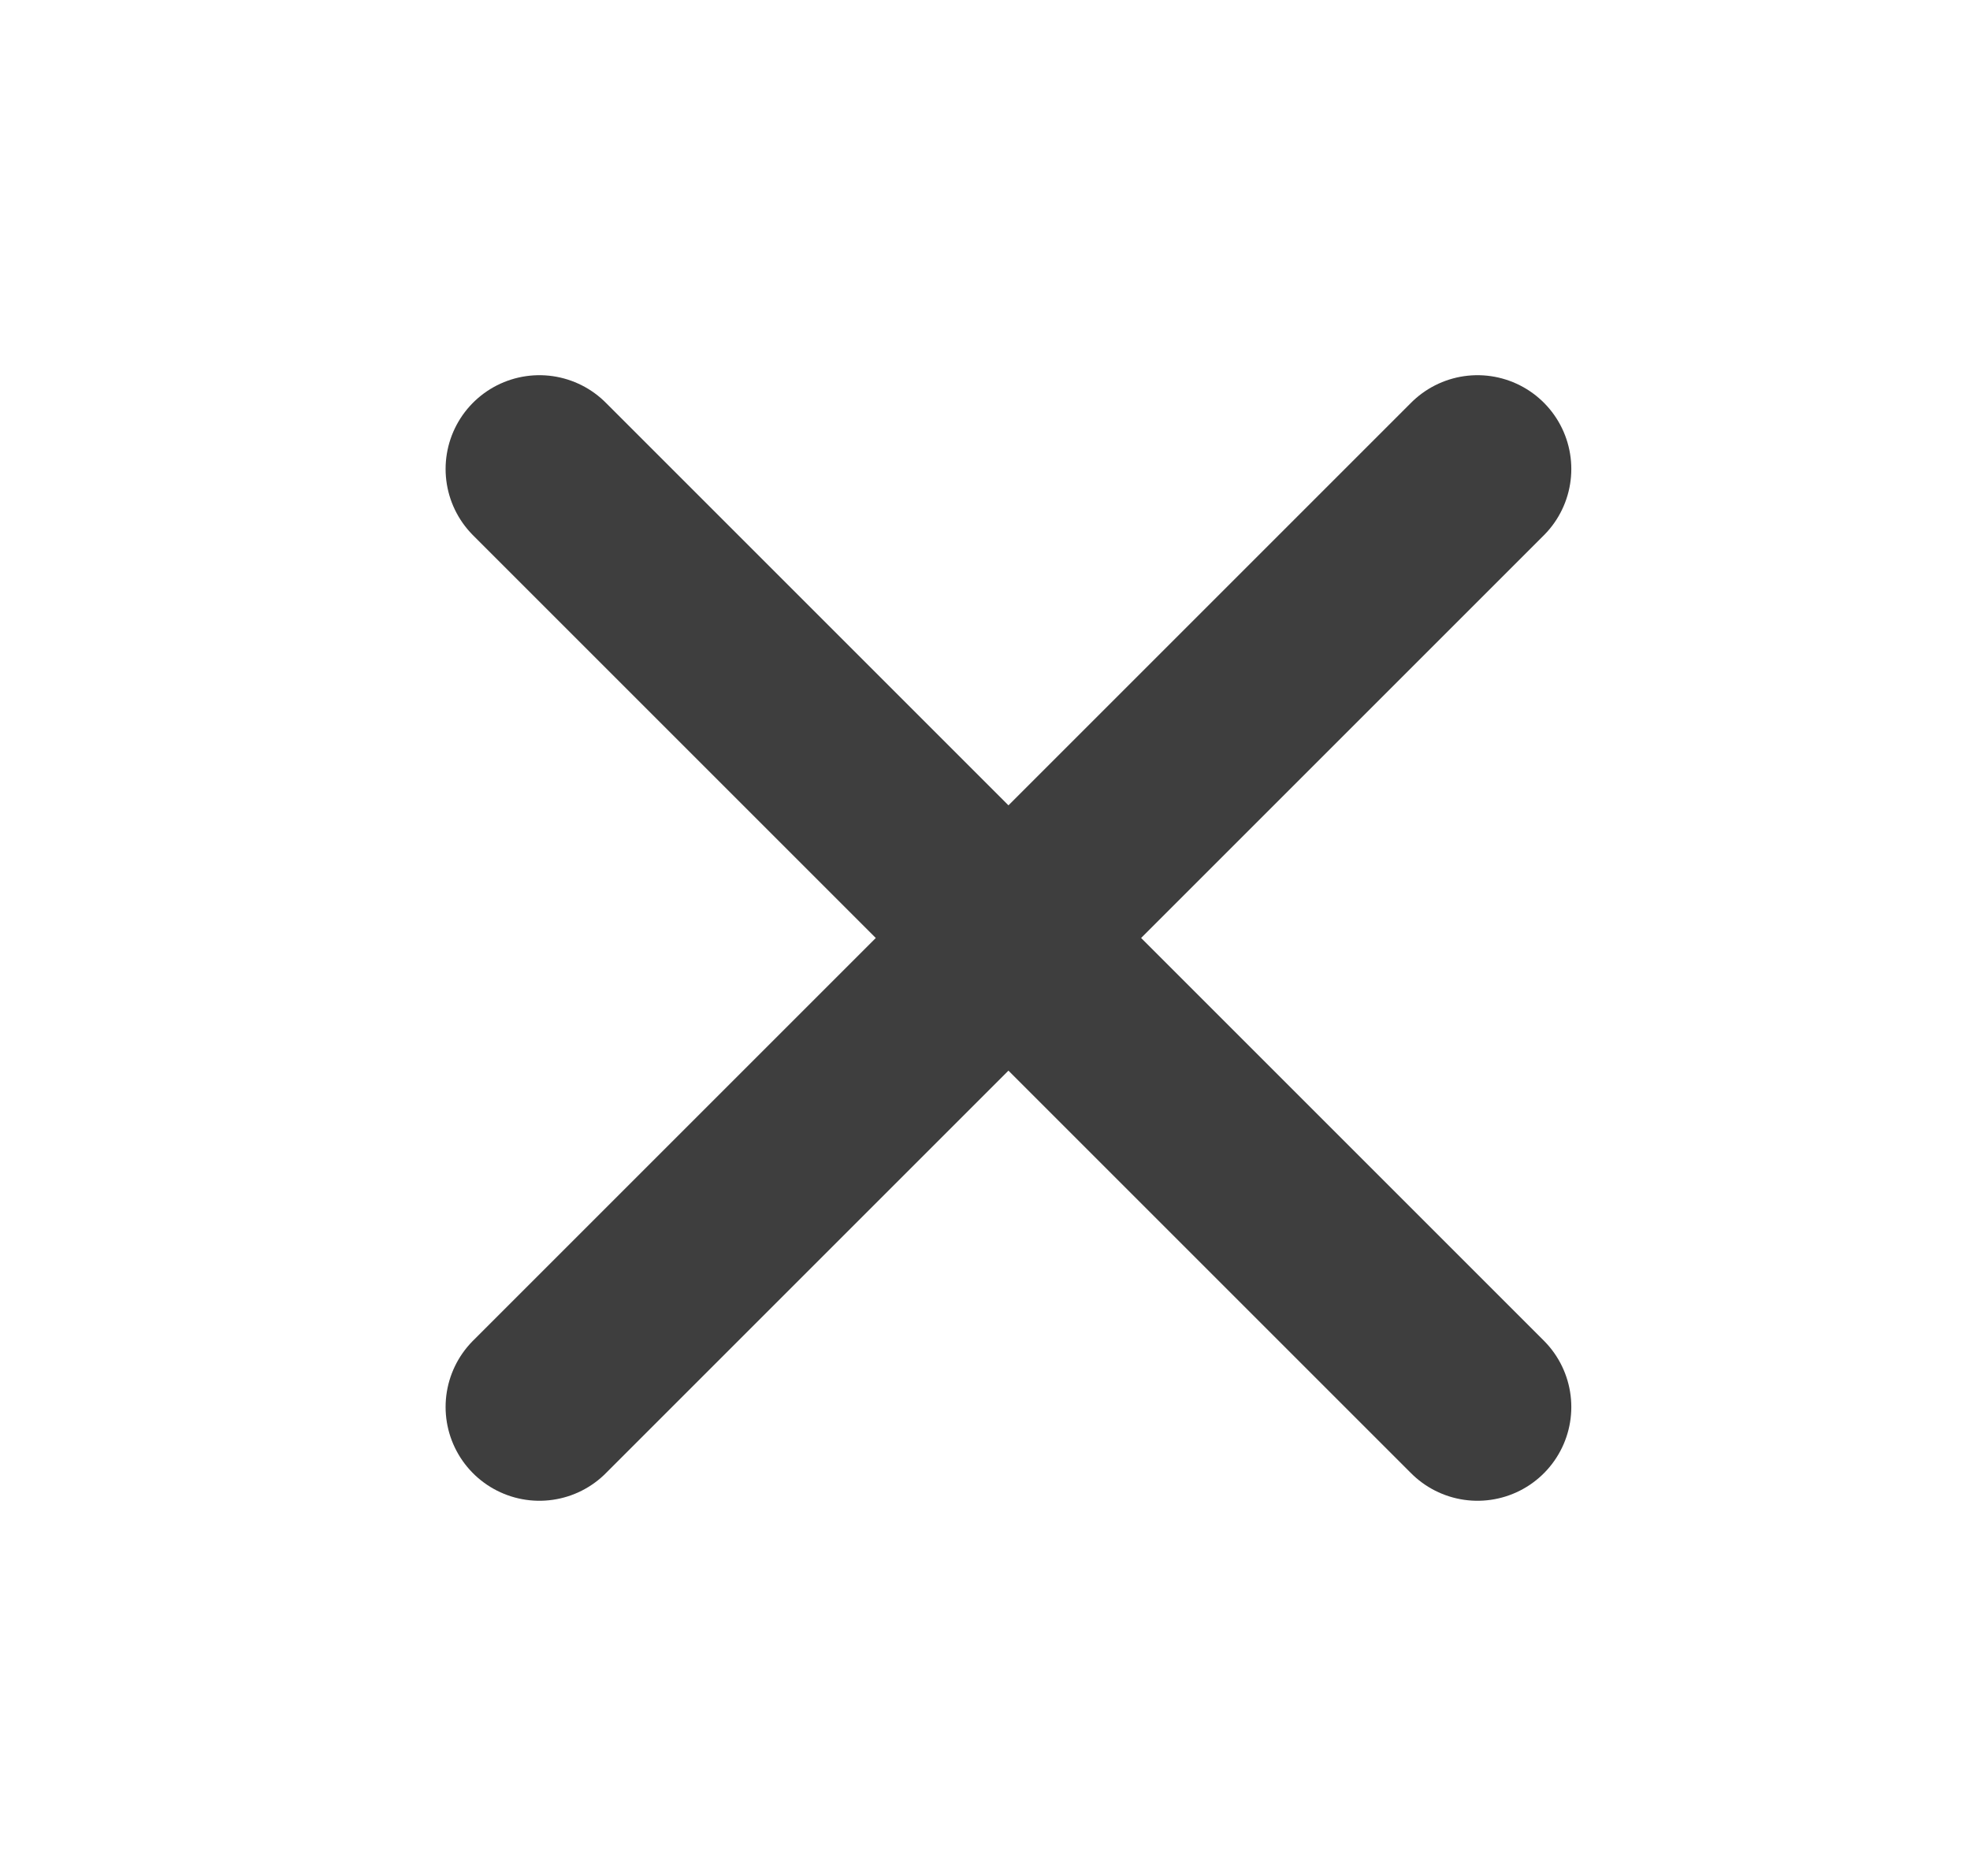
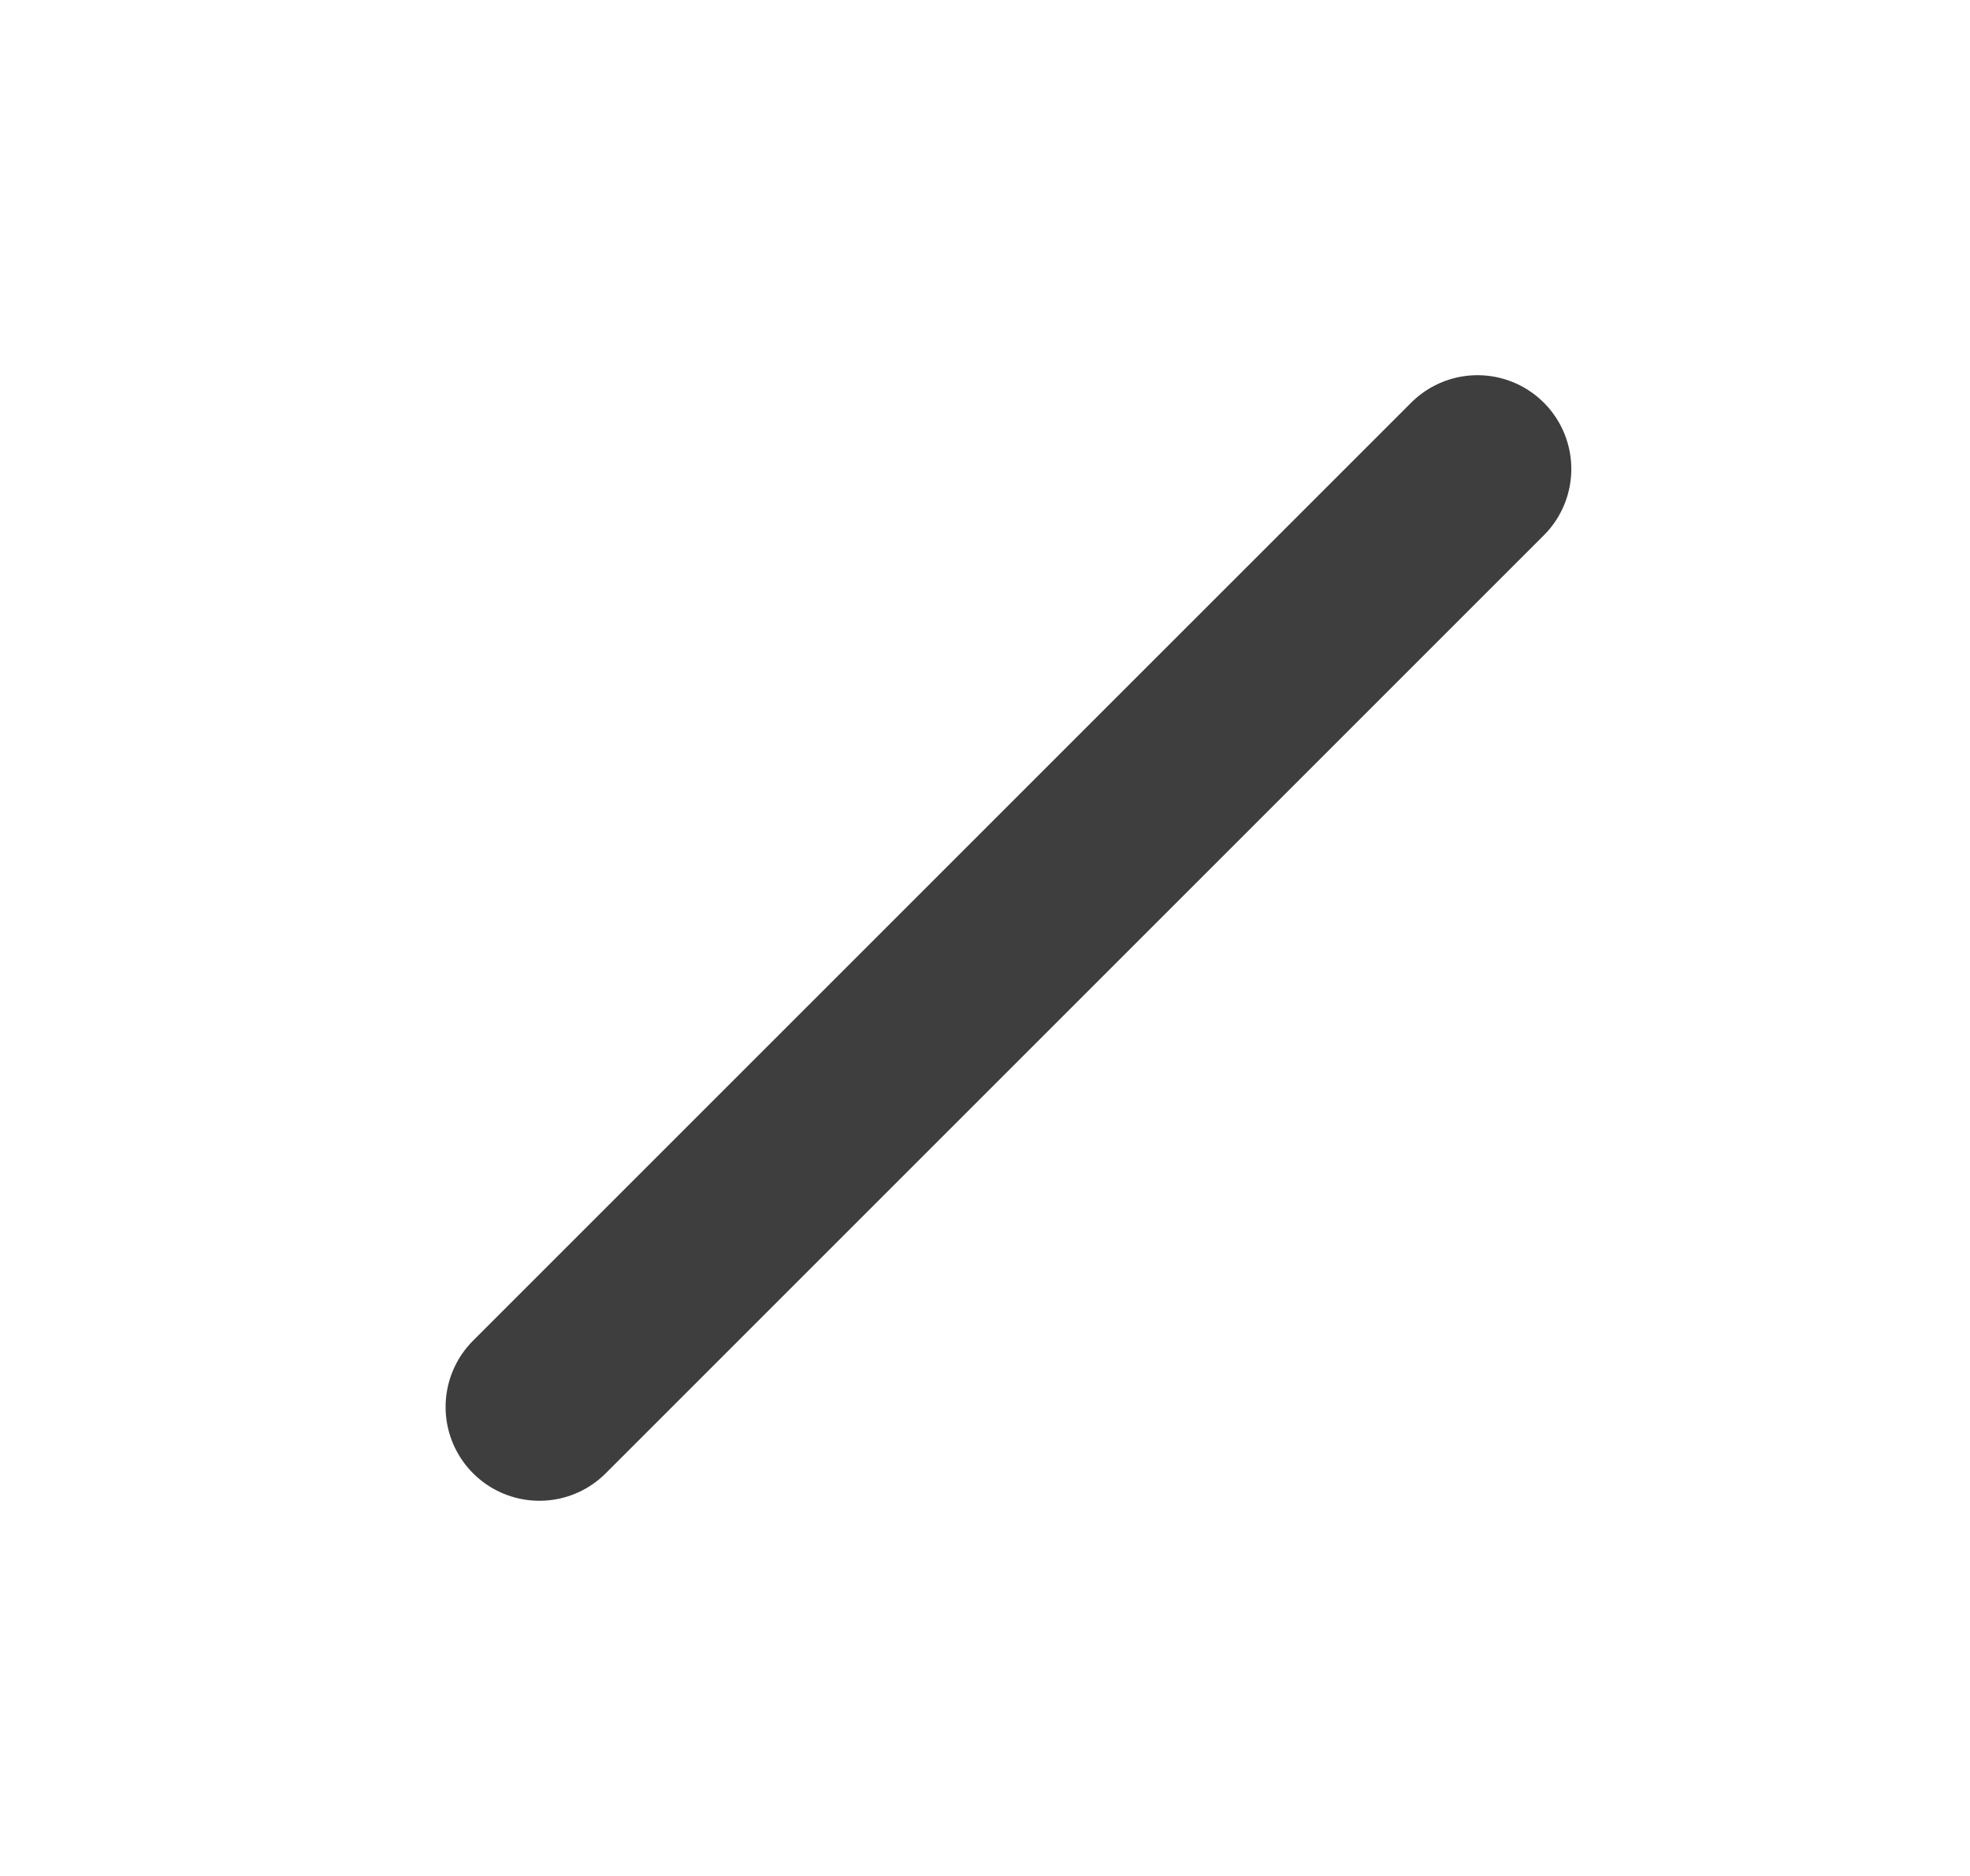
<svg xmlns="http://www.w3.org/2000/svg" width="21" height="20" viewBox="0 0 21 20" fill="none">
  <path d="M15.75 5L5.75 15" stroke="#3E3E3E" stroke-width="2" stroke-linecap="round" stroke-linejoin="round" />
-   <path d="M5.75 5L15.75 15" stroke="#3E3E3E" stroke-width="2" stroke-linecap="round" stroke-linejoin="round" />
</svg>